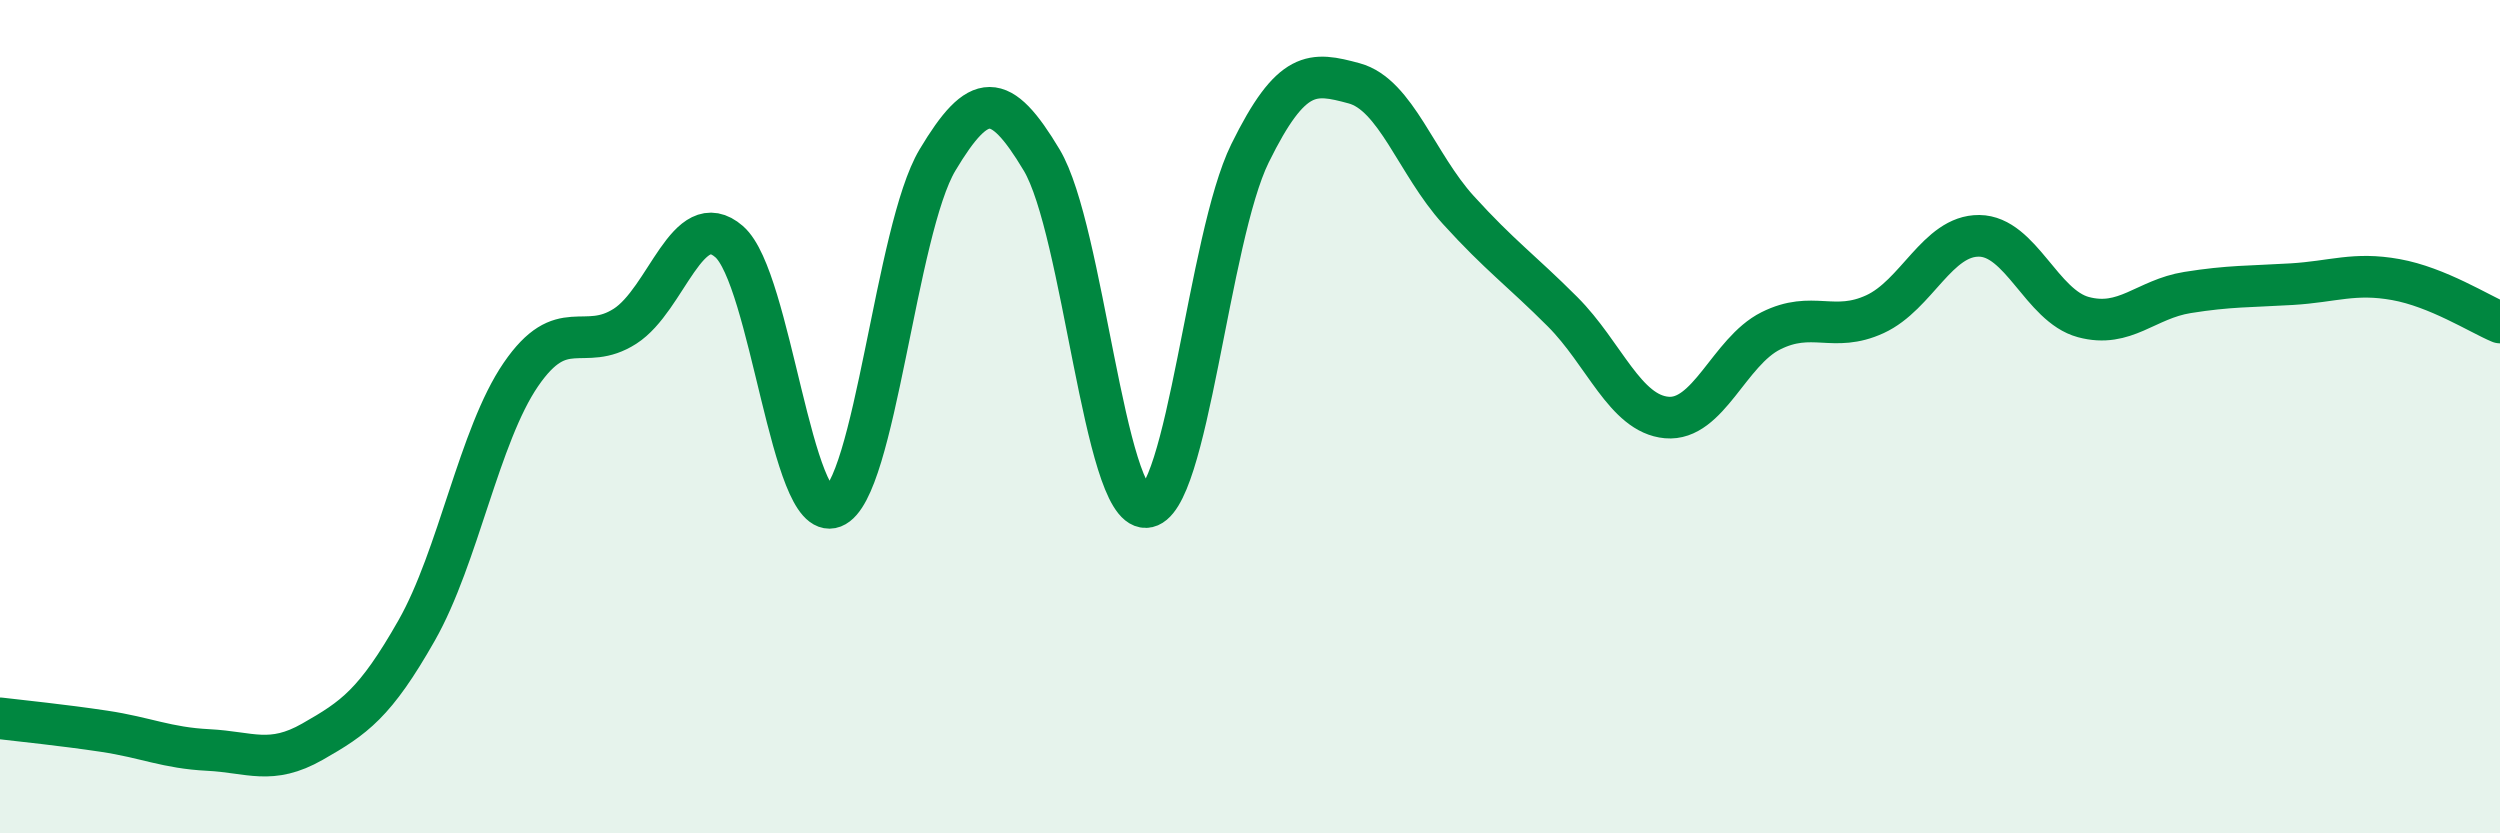
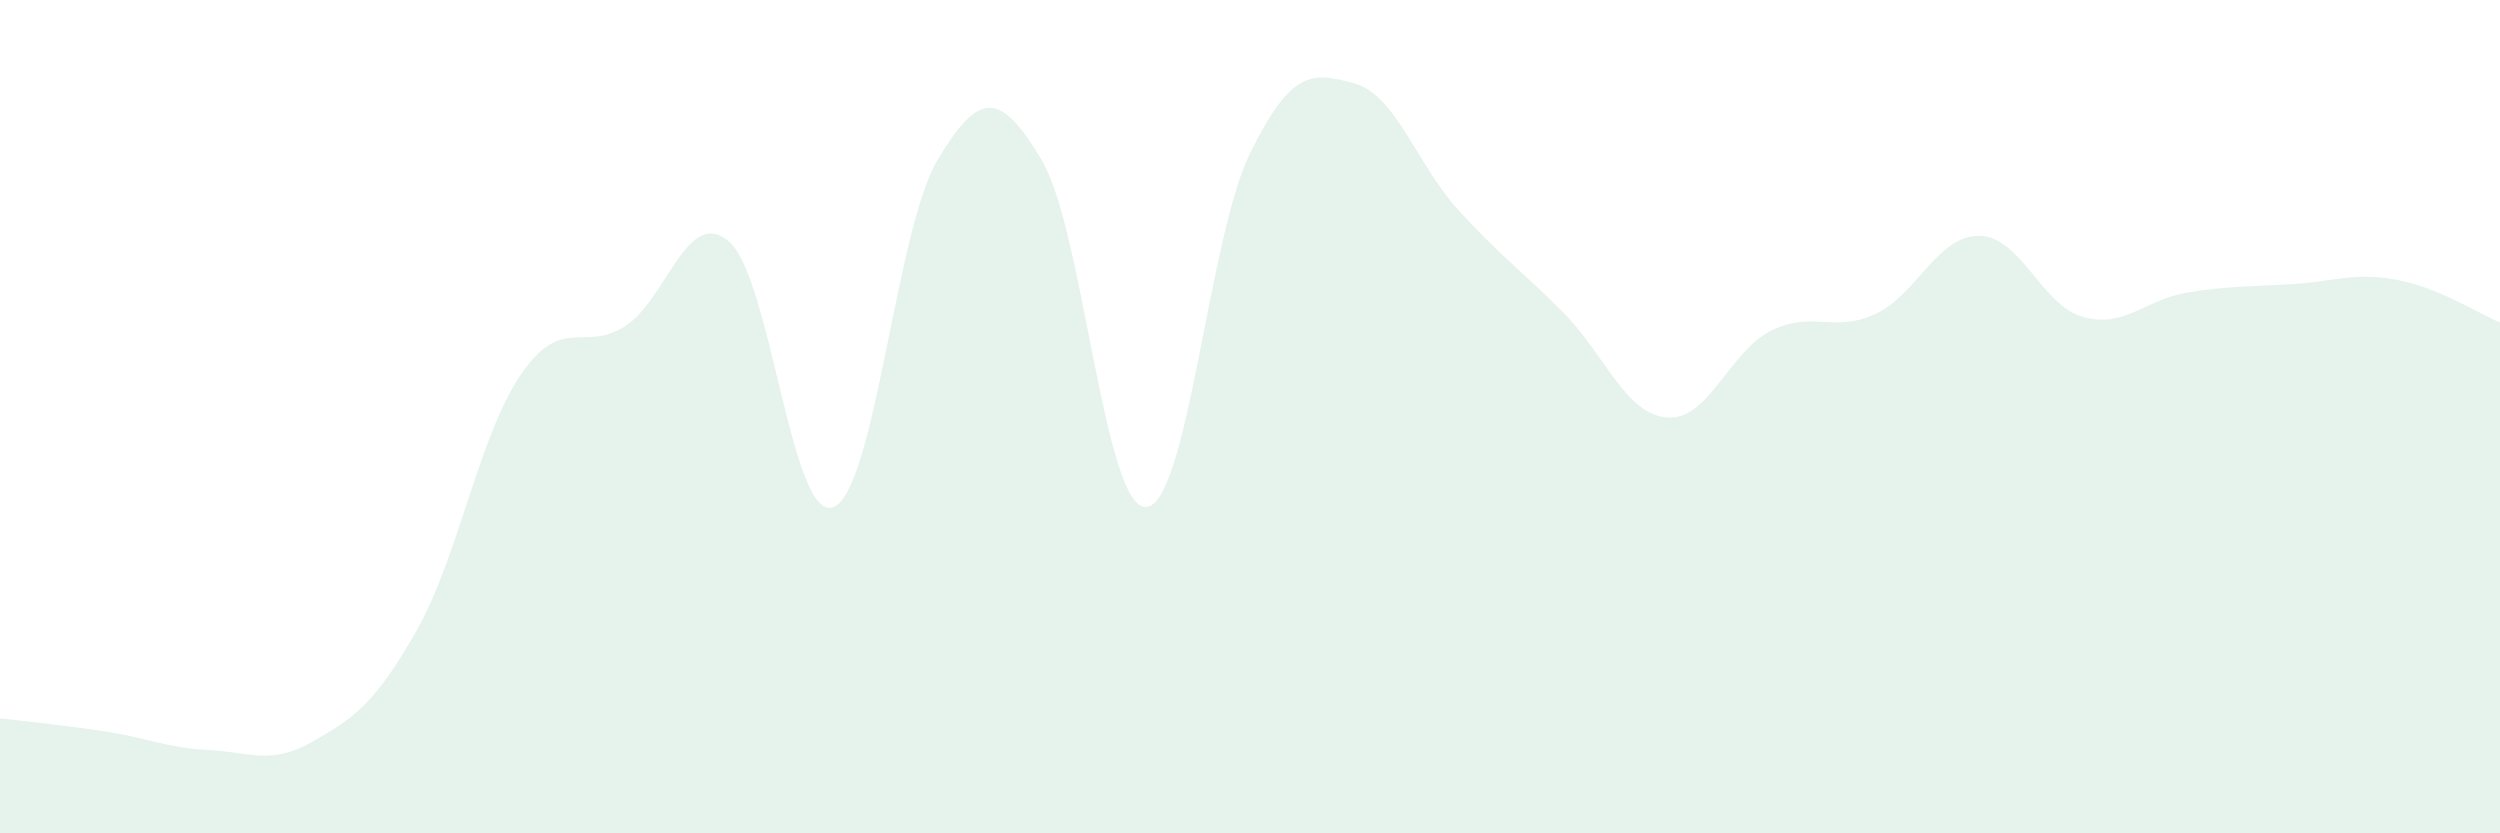
<svg xmlns="http://www.w3.org/2000/svg" width="60" height="20" viewBox="0 0 60 20">
  <path d="M 0,17.24 C 0.5,17.3 1.5,17.4 2.5,17.55 C 3.5,17.7 4,17.95 5,18 C 6,18.05 6.5,18.37 7.5,17.8 C 8.5,17.23 9,16.89 10,15.13 C 11,13.37 11.5,10.45 12.5,8.99 C 13.5,7.53 14,8.47 15,7.83 C 16,7.19 16.5,4.93 17.5,5.8 C 18.5,6.67 19,12.56 20,12.17 C 21,11.78 21.5,5.51 22.5,3.84 C 23.5,2.17 24,2.17 25,3.84 C 26,5.51 26.5,12.2 27.5,12.17 C 28.5,12.14 29,5.71 30,3.68 C 31,1.65 31.5,1.73 32.5,2 C 33.5,2.27 34,3.94 35,5.04 C 36,6.14 36.5,6.48 37.5,7.48 C 38.5,8.48 39,9.93 40,10.02 C 41,10.11 41.5,8.44 42.5,7.94 C 43.5,7.44 44,8 45,7.54 C 46,7.08 46.5,5.65 47.5,5.66 C 48.5,5.67 49,7.34 50,7.61 C 51,7.88 51.5,7.18 52.5,7.02 C 53.5,6.86 54,6.88 55,6.82 C 56,6.76 56.5,6.53 57.5,6.71 C 58.5,6.89 59.5,7.53 60,7.74L60 20L0 20Z" fill="#008740" opacity="0.1" stroke-linecap="round" stroke-linejoin="round" />
-   <path d="M 0,17.24 C 0.5,17.3 1.5,17.4 2.5,17.55 C 3.5,17.7 4,17.95 5,18 C 6,18.05 6.5,18.37 7.5,17.8 C 8.5,17.23 9,16.89 10,15.13 C 11,13.37 11.5,10.45 12.5,8.99 C 13.5,7.53 14,8.47 15,7.83 C 16,7.19 16.5,4.93 17.5,5.8 C 18.5,6.67 19,12.56 20,12.17 C 21,11.78 21.5,5.51 22.5,3.84 C 23.5,2.17 24,2.17 25,3.84 C 26,5.51 26.5,12.2 27.5,12.17 C 28.5,12.14 29,5.71 30,3.68 C 31,1.65 31.5,1.73 32.5,2 C 33.5,2.27 34,3.94 35,5.04 C 36,6.14 36.5,6.48 37.5,7.48 C 38.5,8.48 39,9.93 40,10.02 C 41,10.11 41.5,8.44 42.5,7.94 C 43.5,7.44 44,8 45,7.54 C 46,7.08 46.5,5.65 47.5,5.66 C 48.5,5.67 49,7.34 50,7.61 C 51,7.88 51.5,7.18 52.5,7.02 C 53.5,6.86 54,6.88 55,6.82 C 56,6.76 56.5,6.53 57.5,6.71 C 58.5,6.89 59.5,7.53 60,7.74" stroke="#008740" stroke-width="1" fill="none" stroke-linecap="round" stroke-linejoin="round" />
</svg>